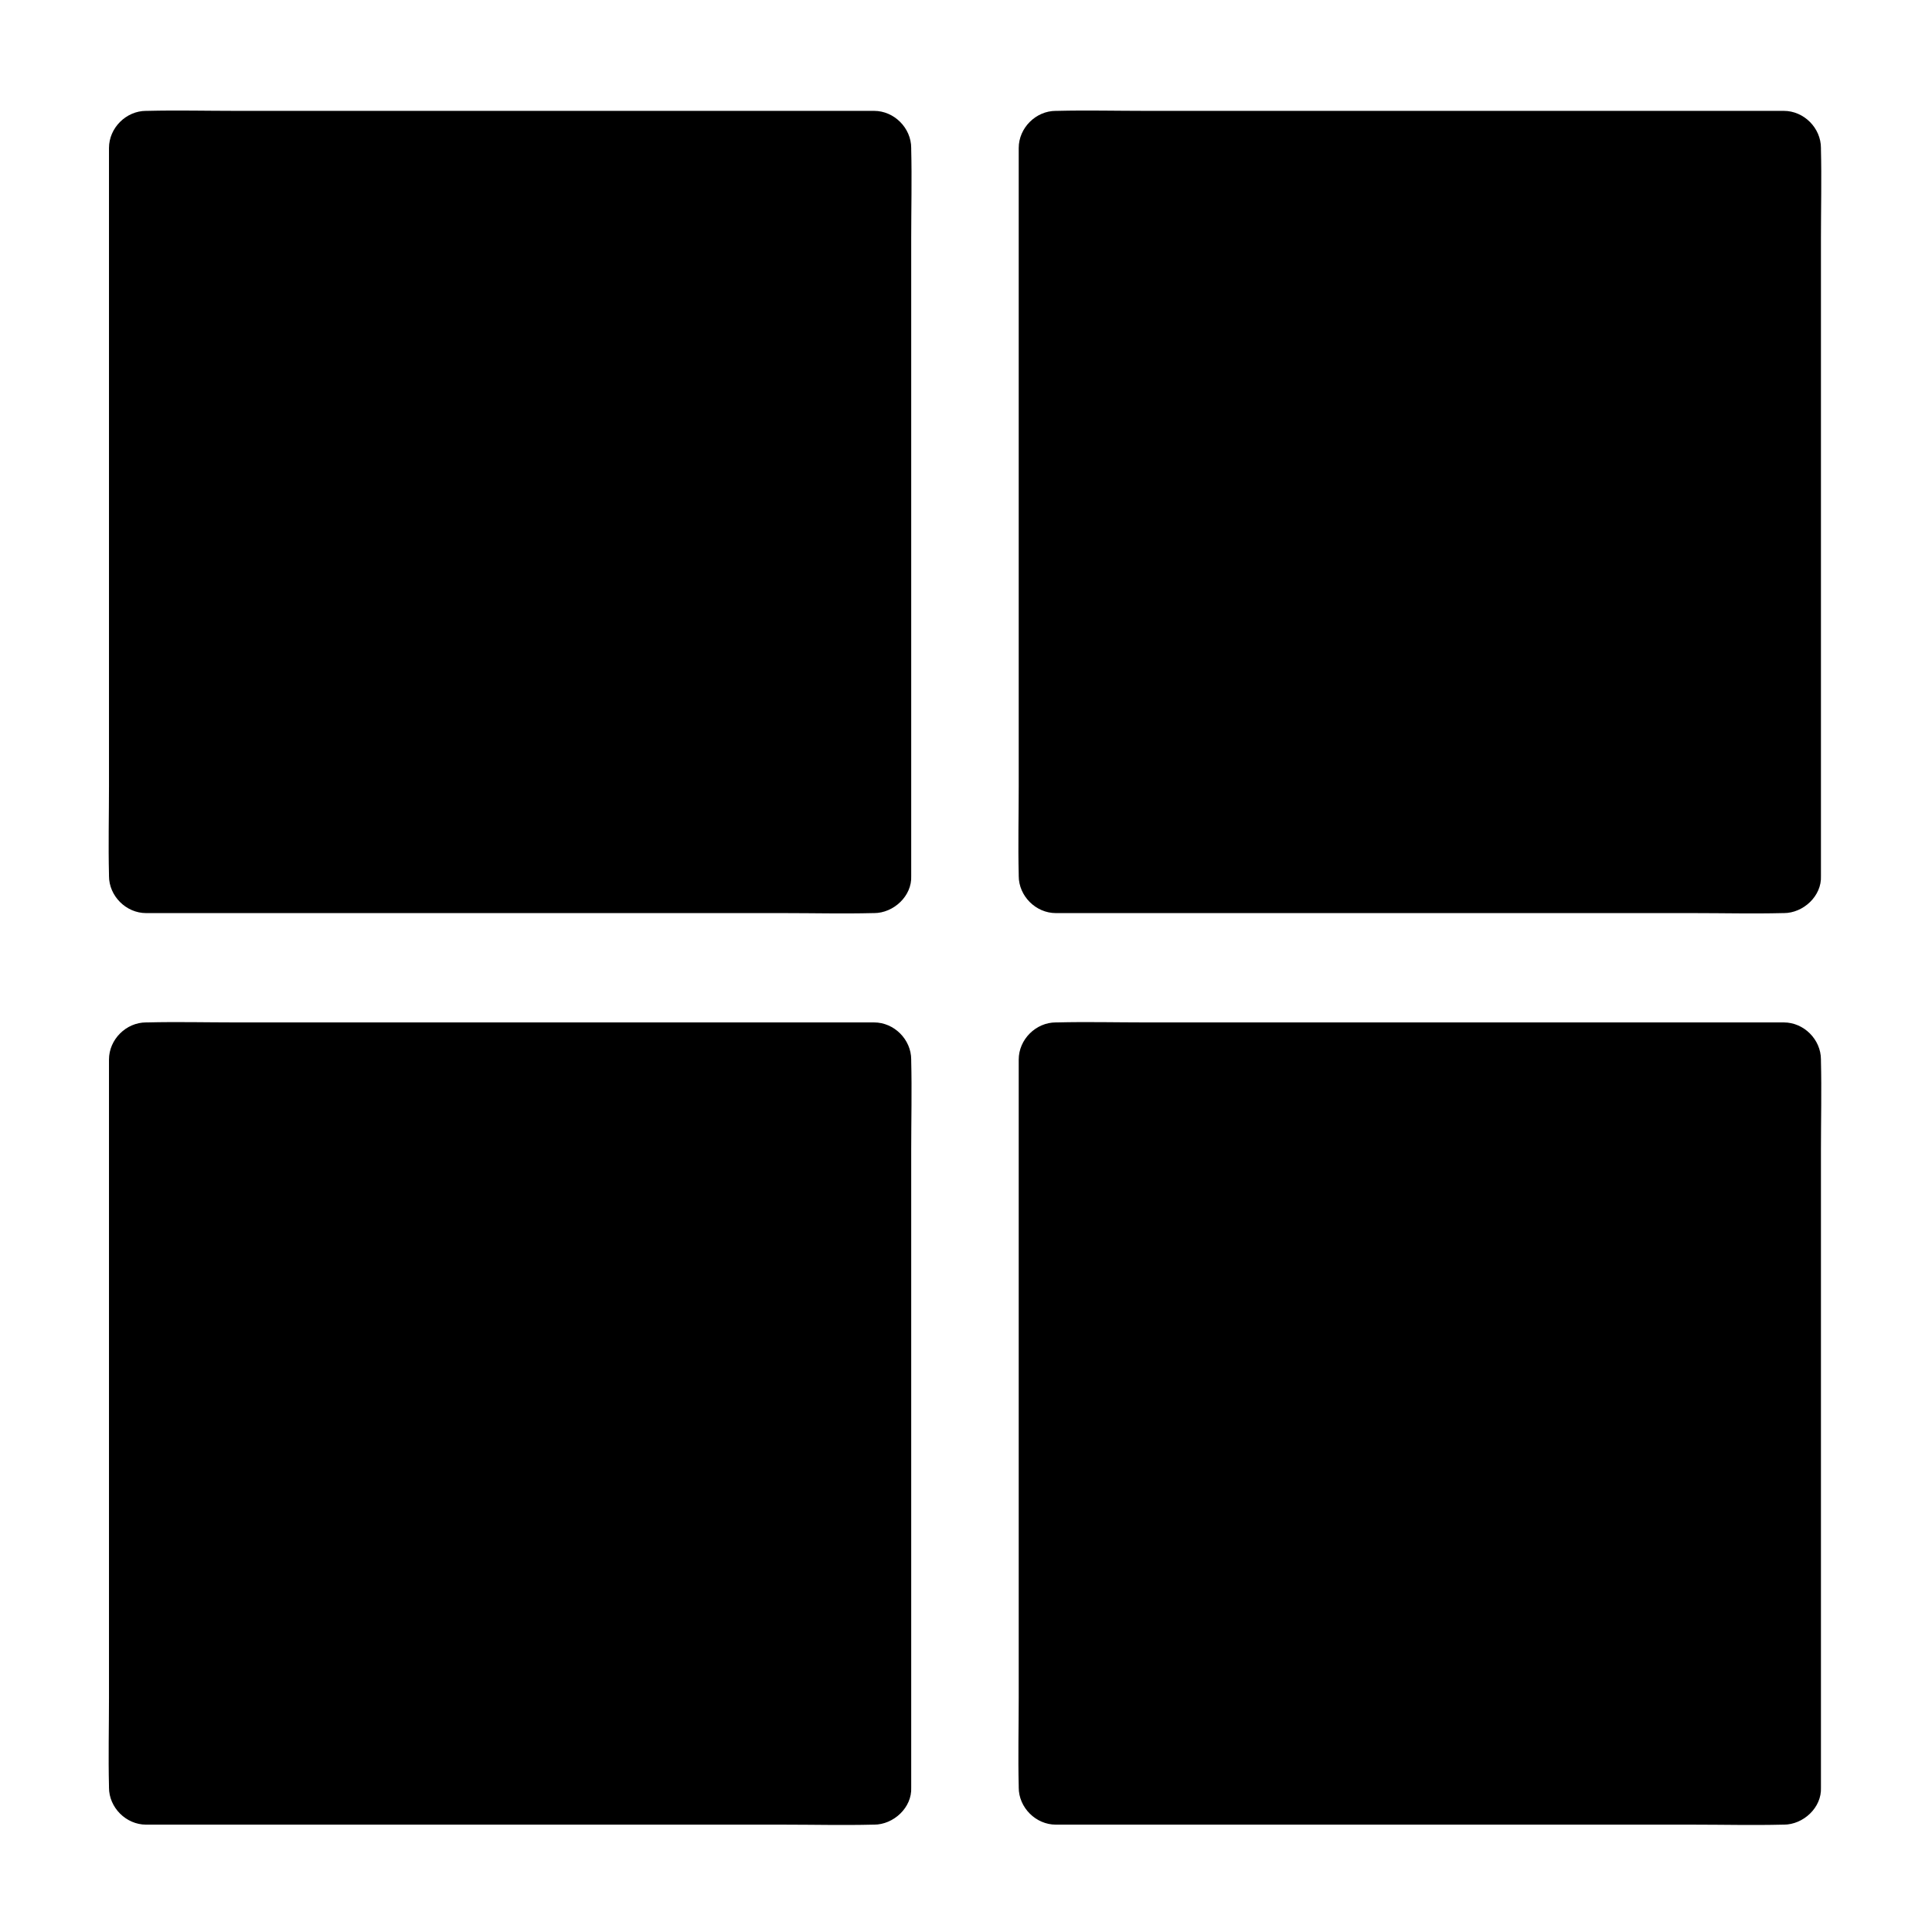
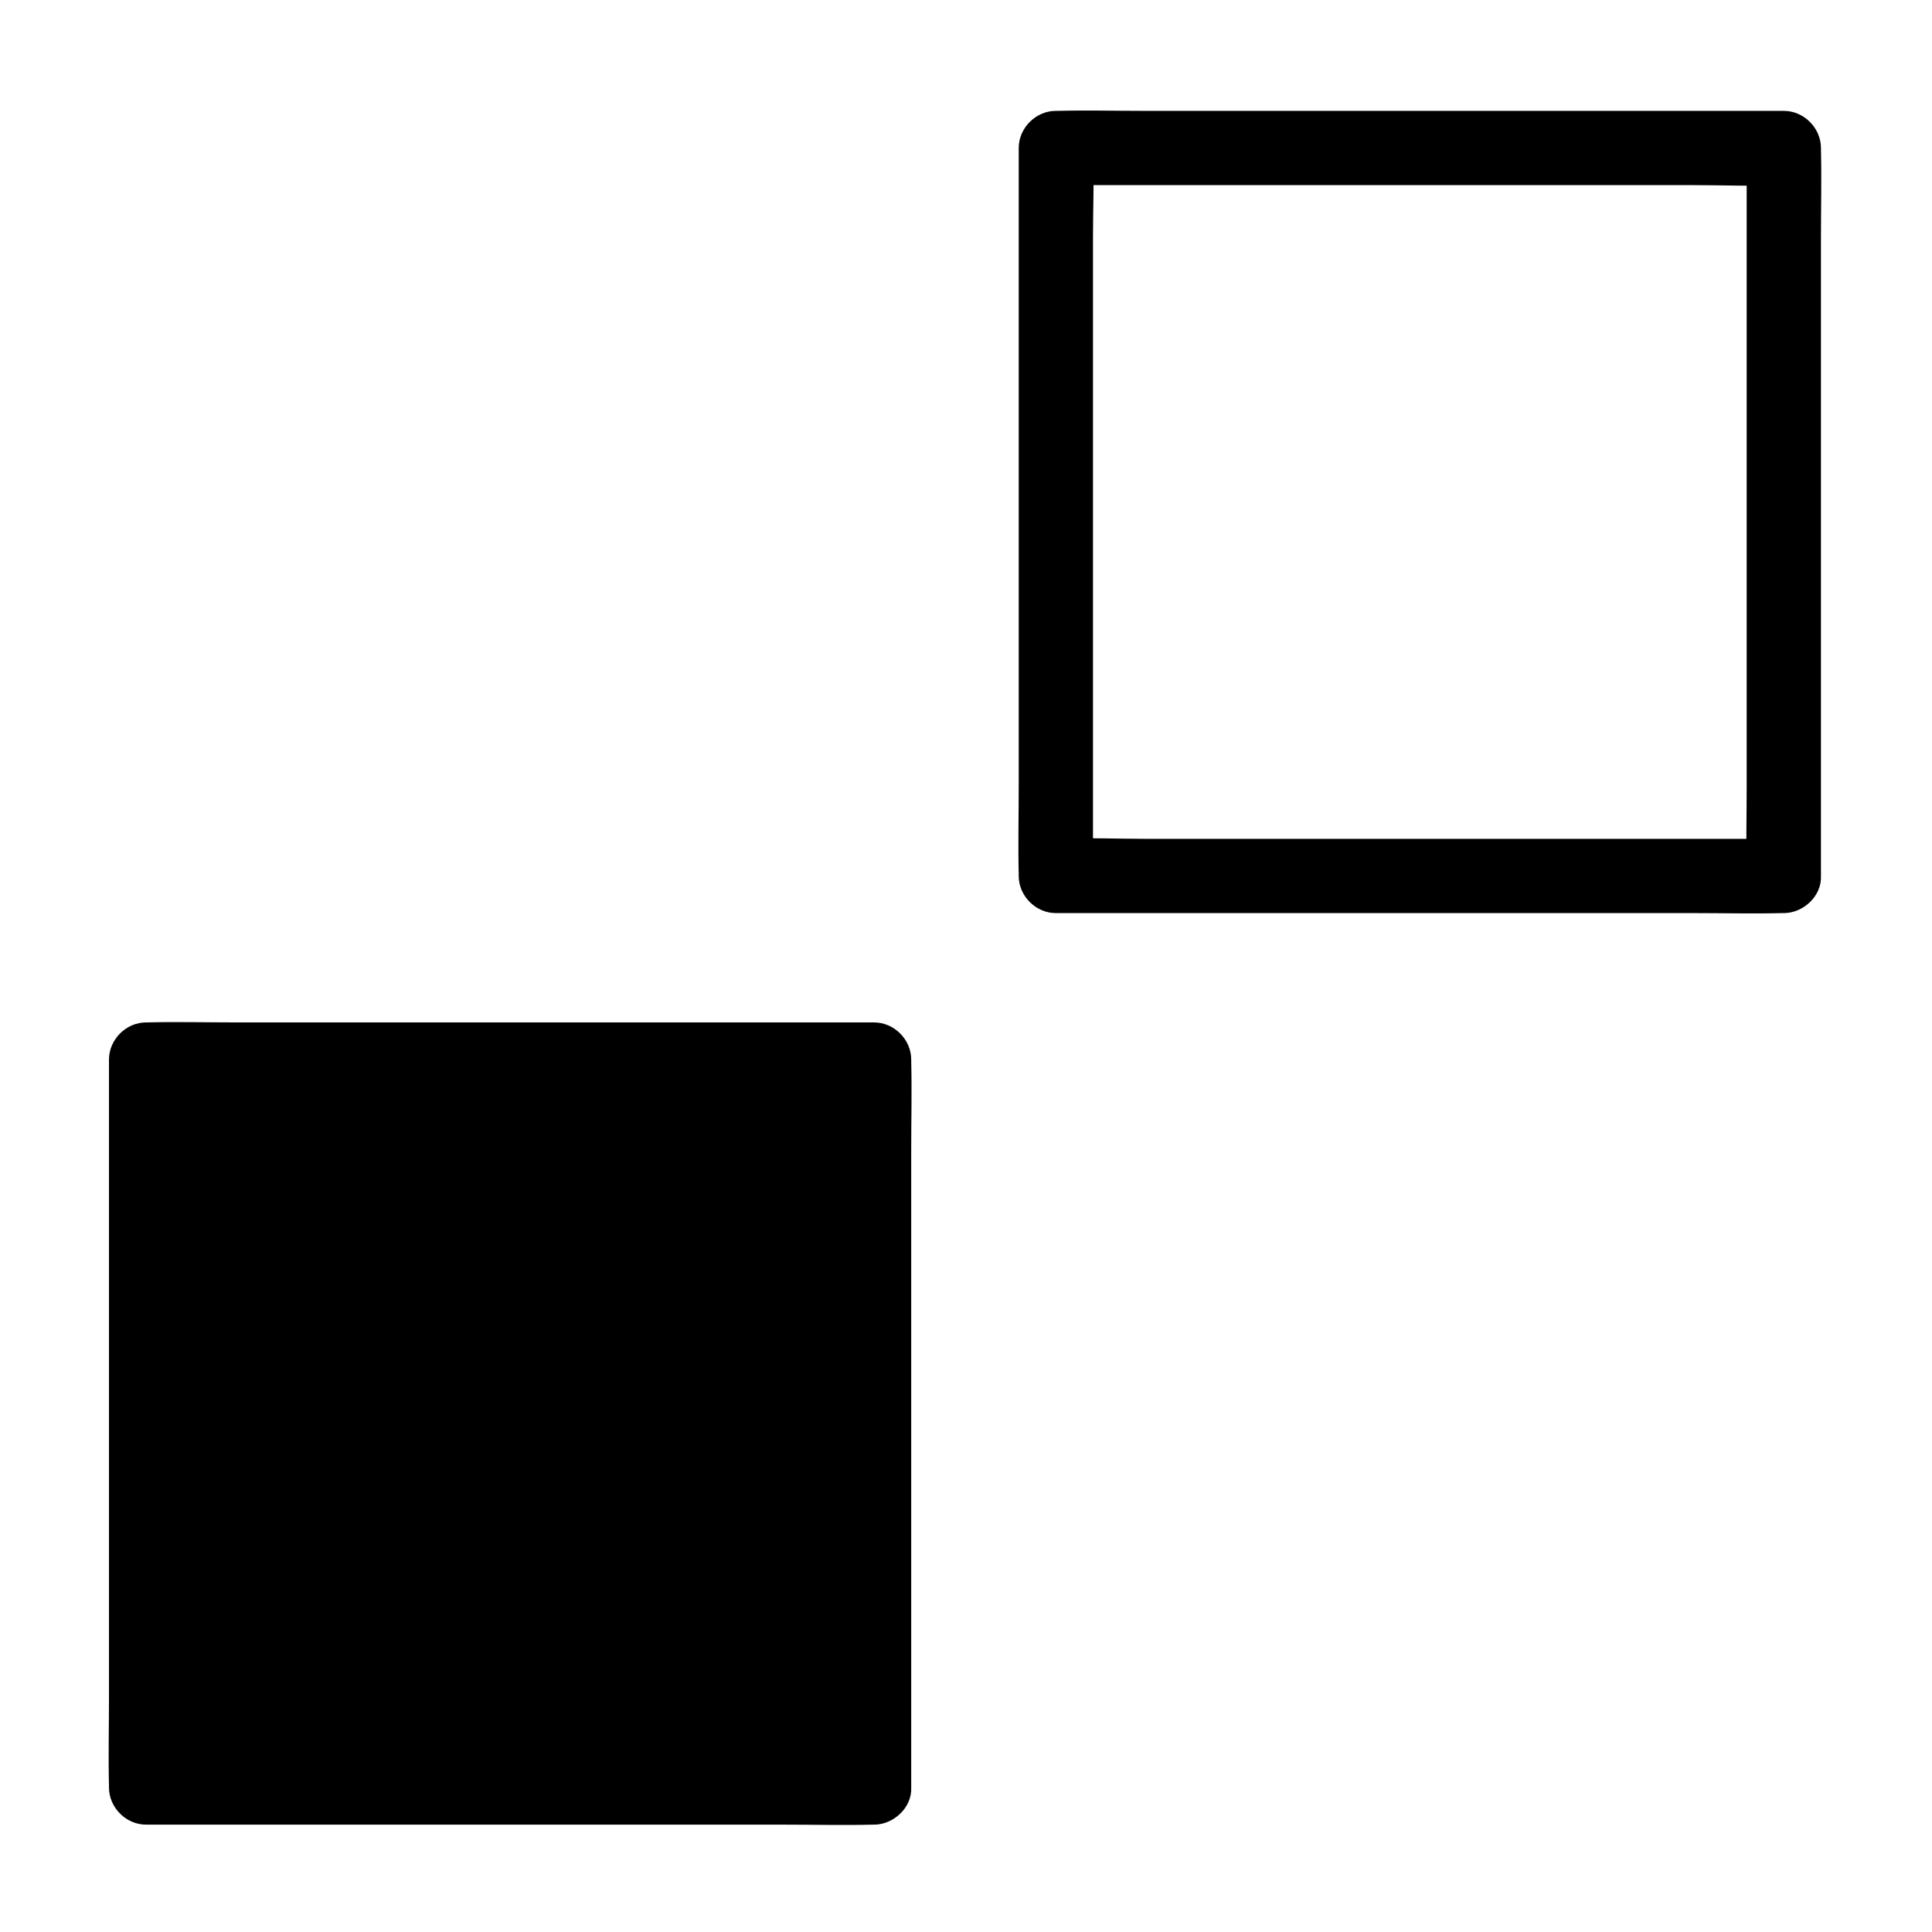
<svg xmlns="http://www.w3.org/2000/svg" fill="#000000" width="800px" height="800px" version="1.1" viewBox="144 144 512 512">
  <g>
-     <path d="m182.54 183.52h192.86v192.86h-192.86z" />
-     <path d="m375.64 366.3h-19.238-45.953-55.598-48.316c-7.773 0-15.645-0.344-23.469 0h-0.344c3.297 3.297 6.543 6.543 9.84 9.84v-19.238-45.953-55.598-48.316c0-7.773 0.344-15.645 0-23.469v-0.344c-3.297 3.297-6.543 6.543-9.84 9.84h19.238 45.953 55.598 48.316c7.773 0 15.645 0.344 23.469 0h0.344c-3.297-3.297-6.543-6.543-9.84-9.84v19.238 45.953 55.598 48.316c0 7.824-0.195 15.645 0 23.469v0.344c0 5.164 4.527 10.086 9.84 9.84 5.312-0.246 9.84-4.328 9.84-9.84v-19.238-45.953-55.598-48.316c0-7.824 0.195-15.645 0-23.469v-0.344c0-5.312-4.527-9.84-9.84-9.84h-19.238-45.953-55.598-48.316c-7.824 0-15.645-0.195-23.469 0h-0.344c-5.312 0-9.84 4.527-9.84 9.84v19.238 45.953 55.598 48.316c0 7.824-0.195 15.645 0 23.469v0.344c0 5.312 4.527 9.84 9.84 9.84h19.238 45.953 55.598 48.316c7.824 0 15.645 0.195 23.469 0h0.344c5.164 0 10.086-4.527 9.84-9.84s-4.328-9.84-9.84-9.84z" />
-     <path d="m423.61 183.52h192.86v192.86h-192.86z" />
    <path d="m616.73 366.3h-19.238-45.953-55.598-48.316c-7.773 0-15.645-0.344-23.469 0h-0.344c3.297 3.297 6.543 6.543 9.84 9.84v-19.238-45.953-55.598-48.316c0-7.773 0.344-15.645 0-23.469v-0.344c-3.297 3.297-6.543 6.543-9.84 9.84h19.238 45.953 55.598 48.316c7.773 0 15.645 0.344 23.469 0h0.344c-3.297-3.297-6.543-6.543-9.84-9.84v19.238 45.953 55.598 48.316c0 7.824-0.195 15.645 0 23.469v0.344c0 5.164 4.527 10.086 9.84 9.84 5.312-0.246 9.84-4.328 9.84-9.84v-19.238-45.953-55.598-48.316c0-7.824 0.195-15.645 0-23.469v-0.344c0-5.312-4.527-9.84-9.84-9.84h-19.238-45.953-55.598-48.316c-7.824 0-15.645-0.195-23.469 0h-0.344c-5.312 0-9.84 4.527-9.84 9.84v19.238 45.953 55.598 48.316c0 7.824-0.195 15.645 0 23.469v0.344c0 5.312 4.527 9.84 9.84 9.84h19.238 45.953 55.598 48.316c7.824 0 15.645 0.195 23.469 0h0.344c5.164 0 10.086-4.527 9.84-9.84s-4.332-9.84-9.84-9.84z" />
    <path d="m182.54 425.09h192.86v192.86h-192.86z" />
    <path d="m375.64 607.87h-19.238-45.953-55.598-48.316c-7.773 0-15.645-0.344-23.469 0h-0.344c3.297 3.297 6.543 6.543 9.84 9.84v-19.238-45.953-55.598-48.316c0-7.773 0.344-15.645 0-23.469v-0.344c-3.297 3.297-6.543 6.543-9.84 9.84h19.238 45.953 55.598 48.316c7.773 0 15.645 0.344 23.469 0h0.344c-3.297-3.297-6.543-6.543-9.84-9.84v19.238 45.953 55.598 48.316c0 7.824-0.195 15.645 0 23.469v0.344c0 5.164 4.527 10.086 9.84 9.84s9.84-4.328 9.84-9.84v-19.238-45.953-55.598-48.316c0-7.824 0.195-15.645 0-23.469v-0.344c0-5.312-4.527-9.84-9.84-9.84h-19.238-45.953-55.598-48.316c-7.824 0-15.645-0.195-23.469 0h-0.344c-5.312 0-9.84 4.527-9.84 9.84v19.238 45.953 55.598 48.316c0 7.824-0.195 15.645 0 23.469v0.344c0 5.312 4.527 9.84 9.84 9.84h19.238 45.953 55.598 48.316c7.824 0 15.645 0.195 23.469 0h0.344c5.164 0 10.086-4.527 9.84-9.84s-4.328-9.84-9.84-9.84z" />
-     <path d="m423.61 425.09h192.86v192.86h-192.86z" />
-     <path d="m616.73 607.87h-19.238-45.953-55.598-48.316c-7.773 0-15.645-0.344-23.469 0h-0.344c3.297 3.297 6.543 6.543 9.84 9.84v-19.238-45.953-55.598-48.316c0-7.773 0.344-15.645 0-23.469v-0.344l-9.84 9.84h19.238 45.953 55.598 48.316c7.773 0 15.645 0.344 23.469 0h0.344c-3.297-3.297-6.543-6.543-9.84-9.84v19.238 45.953 55.598 48.316c0 7.824-0.195 15.645 0 23.469v0.344c0 5.164 4.527 10.086 9.84 9.84s9.84-4.328 9.84-9.84v-19.238-45.953-55.598-48.316c0-7.824 0.195-15.645 0-23.469v-0.344c0-5.312-4.527-9.84-9.84-9.84h-19.238-45.953-55.598-48.316c-7.824 0-15.645-0.195-23.469 0h-0.344c-5.312 0-9.84 4.527-9.84 9.84v19.238 45.953 55.598 48.316c0 7.824-0.195 15.645 0 23.469v0.344c0 5.312 4.527 9.84 9.84 9.84h19.238 45.953 55.598 48.316c7.824 0 15.645 0.195 23.469 0h0.344c5.164 0 10.086-4.527 9.84-9.84s-4.332-9.84-9.84-9.84z" />
  </g>
</svg>